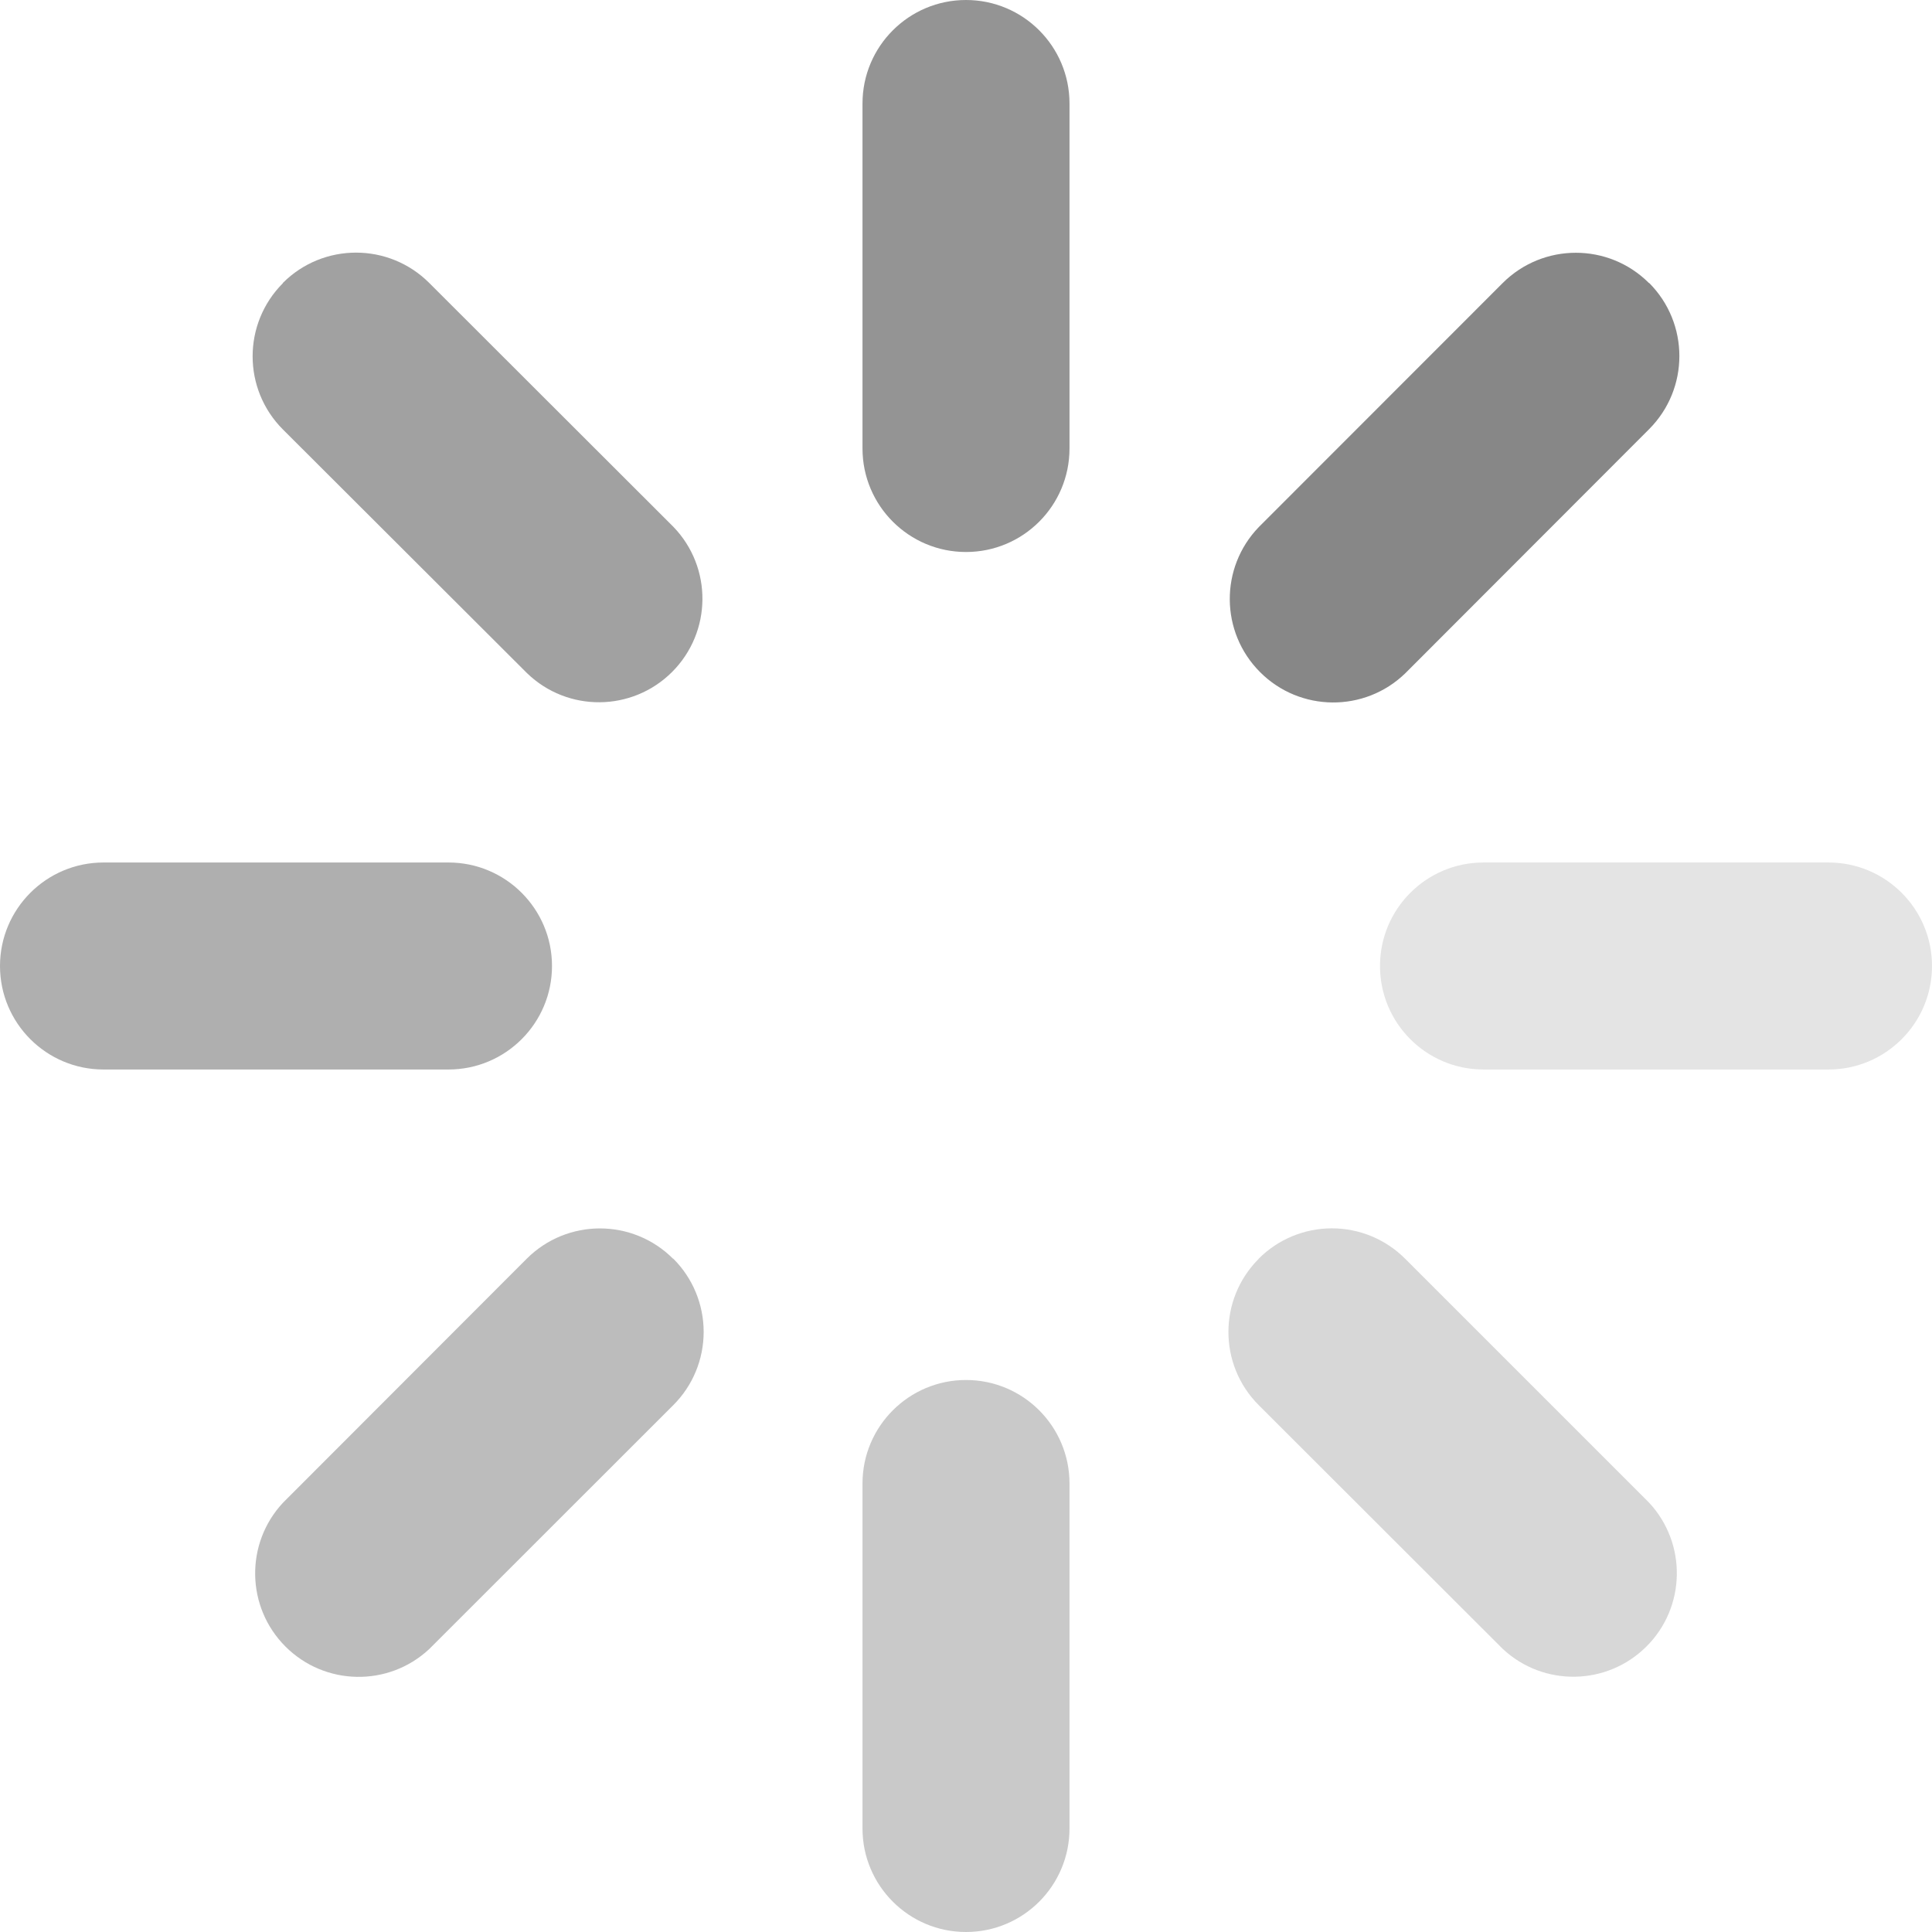
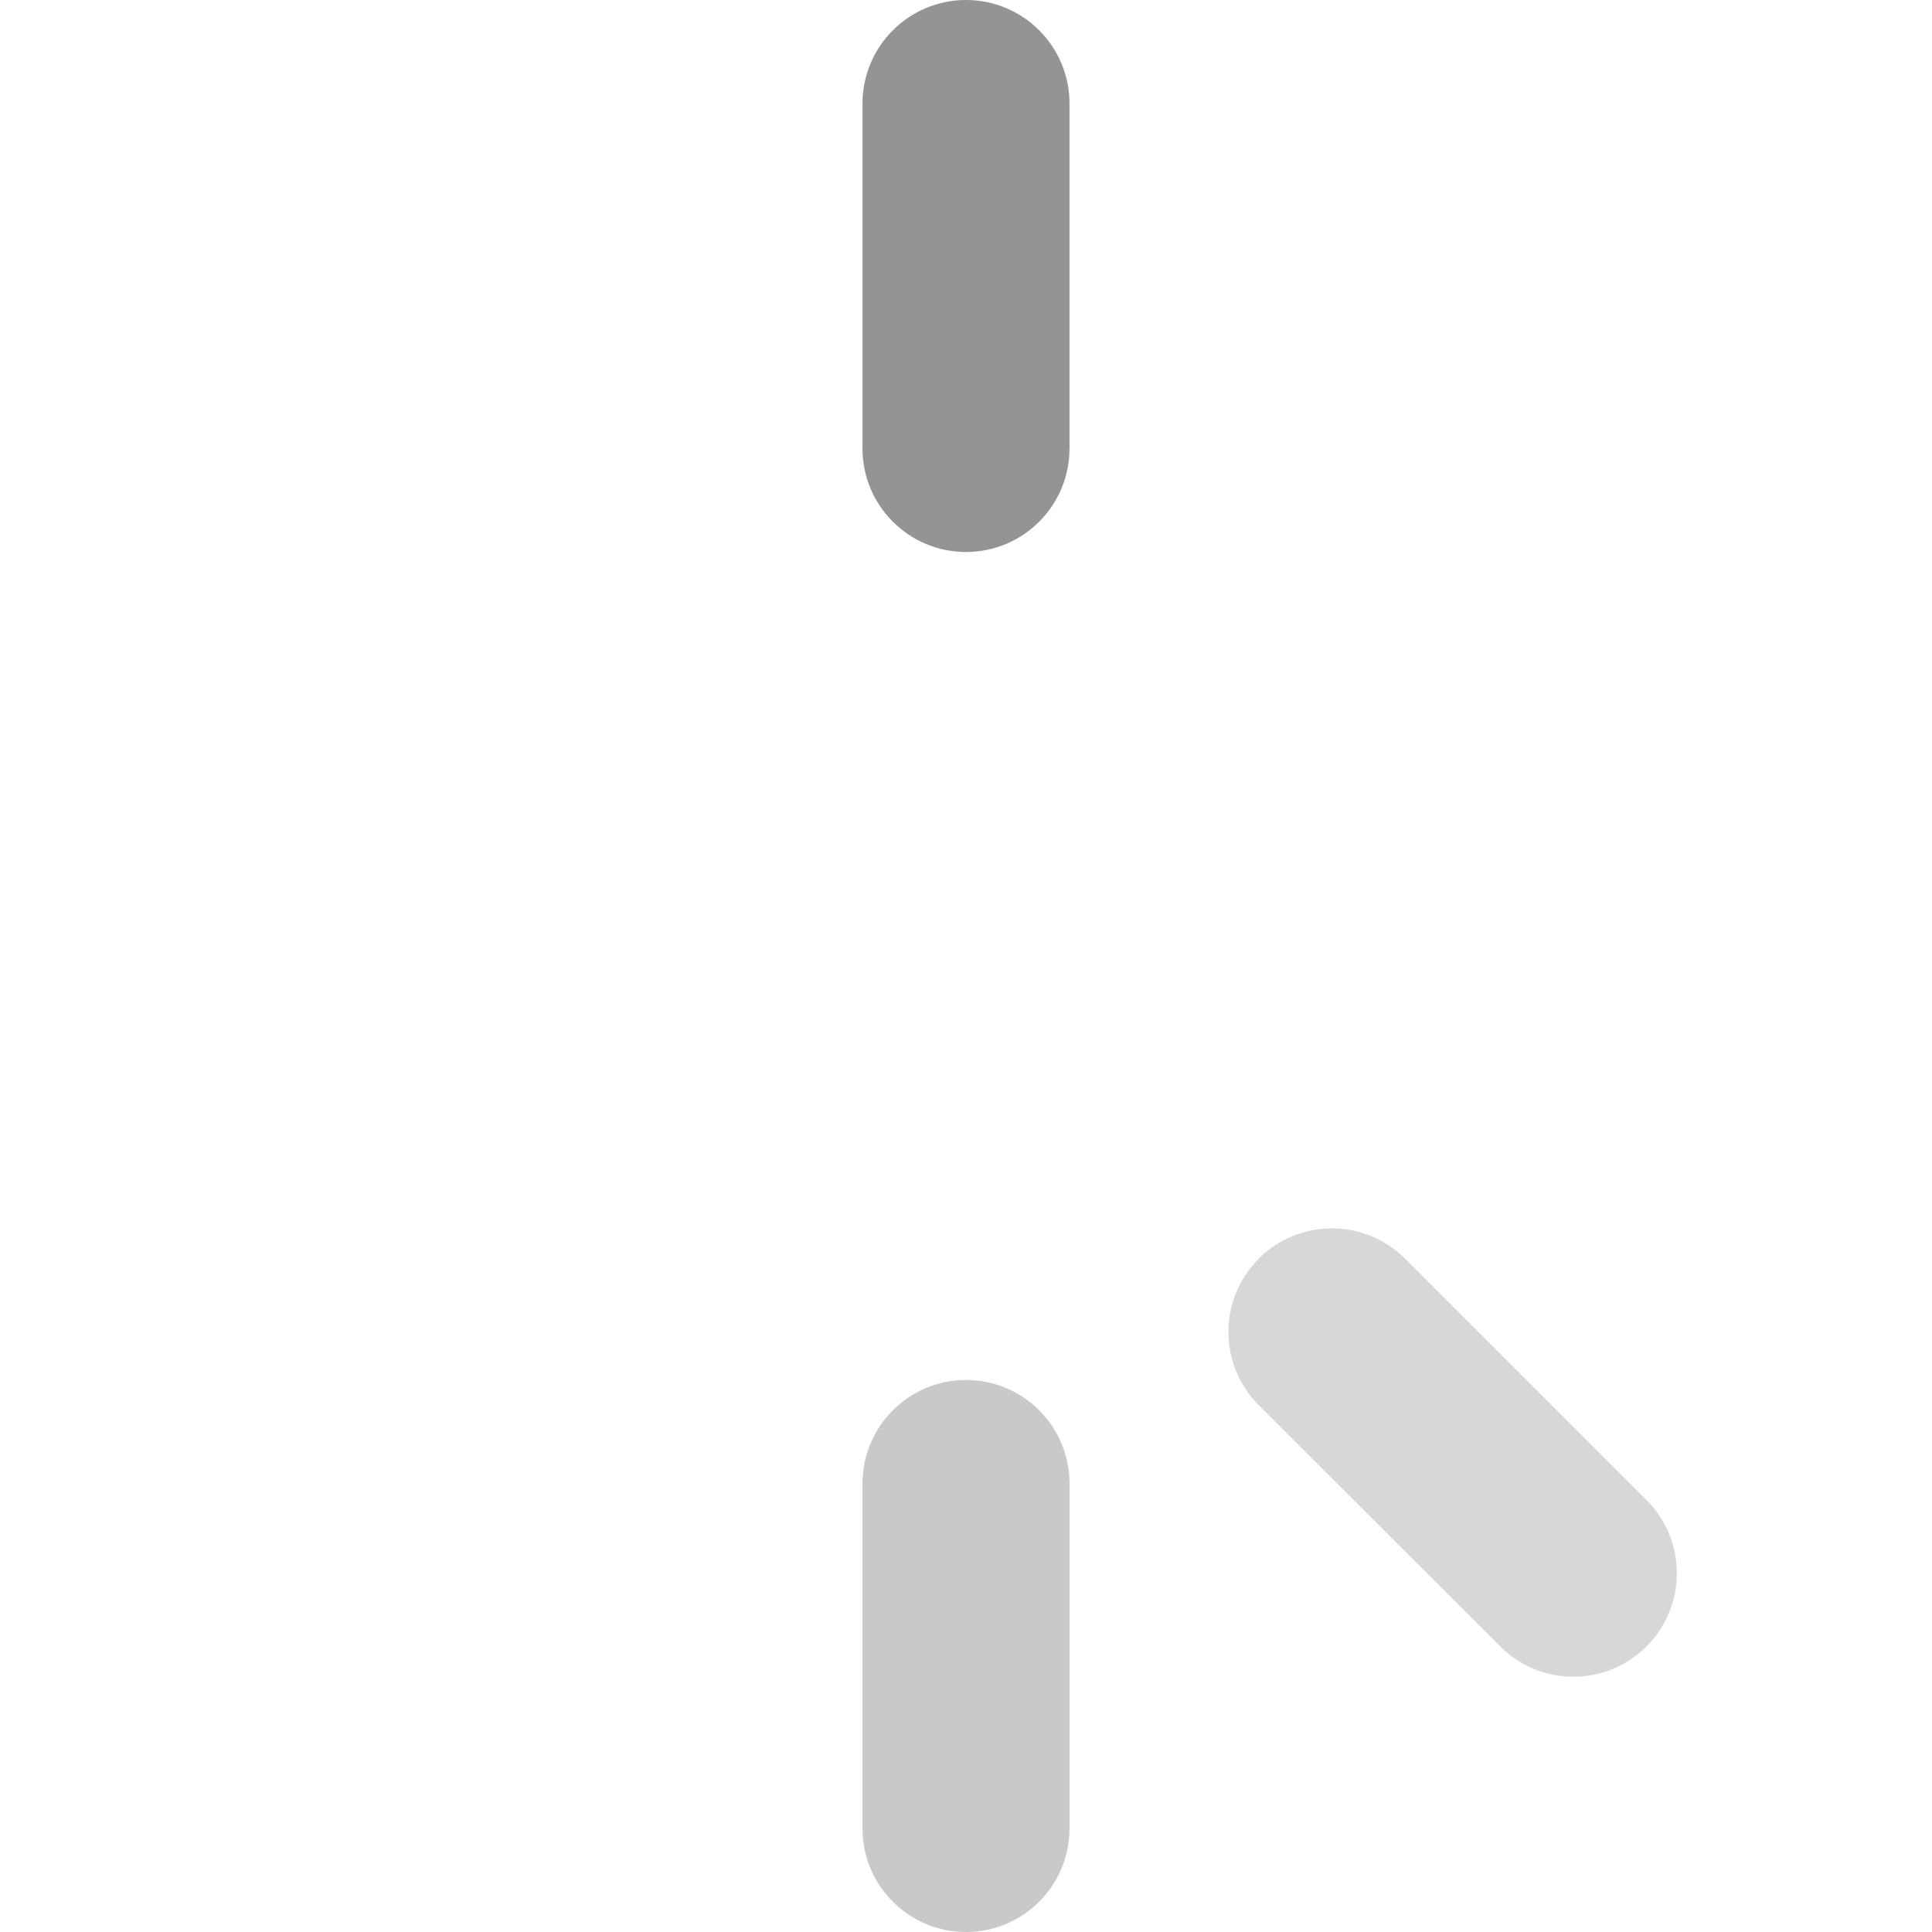
<svg xmlns="http://www.w3.org/2000/svg" width="28" height="28" viewBox="0 0 28 28" fill="none">
  <path opacity="0.8" d="M14 0C14.829 0 15.5 0.672 15.5 1.5V6.5C15.5 7.328 14.829 8 14 8C13.172 8 12.5 7.328 12.5 6.5V1.5C12.5 0.672 13.172 0 14 0Z" fill="#7A7A7A" />
  <path opacity="0.4" d="M14 20C14.829 20 15.5 20.672 15.5 21.5V26.5C15.5 27.328 14.829 28 14 28C13.172 28 12.5 27.328 12.5 26.5V21.5C12.5 20.672 13.172 20 14 20Z" fill="#7A7A7A" />
-   <path opacity="0.9" d="M23.9 4.1C24.485 4.686 24.485 5.634 23.9 6.22L20.364 9.76C19.776 10.328 18.84 10.32 18.262 9.741C17.683 9.162 17.676 8.226 18.244 7.638L21.778 4.102C22.364 3.517 23.313 3.517 23.898 4.102L23.9 4.1Z" fill="#7A7A7A" />
-   <path opacity="0.5" d="M9.758 18.242C10.04 18.523 10.198 18.905 10.198 19.303C10.198 19.701 10.04 20.083 9.758 20.364L6.22 23.9C5.629 24.451 4.708 24.434 4.137 23.863C3.566 23.292 3.55 22.371 4.1 21.78L7.634 18.242C8.22 17.657 9.169 17.657 9.754 18.242H9.758Z" fill="#7A7A7A" />
-   <path opacity="0.2" d="M28 14C28 14.828 27.328 15.5 26.5 15.5H21.5C20.671 15.5 20 14.828 20 14C20 13.172 20.671 12.5 21.5 12.5H26.5C27.328 12.5 28 13.172 28 14Z" fill="#7A7A7A" />
-   <path opacity="0.6" d="M8 14C8 14.828 7.328 15.5 6.5 15.5H1.5C0.672 15.5 0 14.828 0 14C0 13.172 0.672 12.5 1.5 12.5H6.5C7.328 12.5 8 13.172 8 14Z" fill="#7A7A7A" />
-   <path opacity="0.7" d="M4.1 4.1C4.685 3.515 5.634 3.515 6.22 4.1L9.76 7.636C10.328 8.225 10.319 9.16 9.74 9.739C9.161 10.317 8.226 10.325 7.638 9.756L4.1 6.224C3.515 5.638 3.515 4.69 4.1 4.104V4.1Z" fill="#7A7A7A" />
  <path opacity="0.3" d="M18.242 18.242C18.523 17.96 18.905 17.802 19.303 17.802C19.701 17.802 20.082 17.96 20.364 18.242L23.9 21.778C24.45 22.369 24.434 23.29 23.863 23.861C23.292 24.432 22.371 24.449 21.78 23.898L18.242 20.364C17.657 19.778 17.657 18.83 18.242 18.244V18.242Z" fill="#7A7A7A" />
</svg>